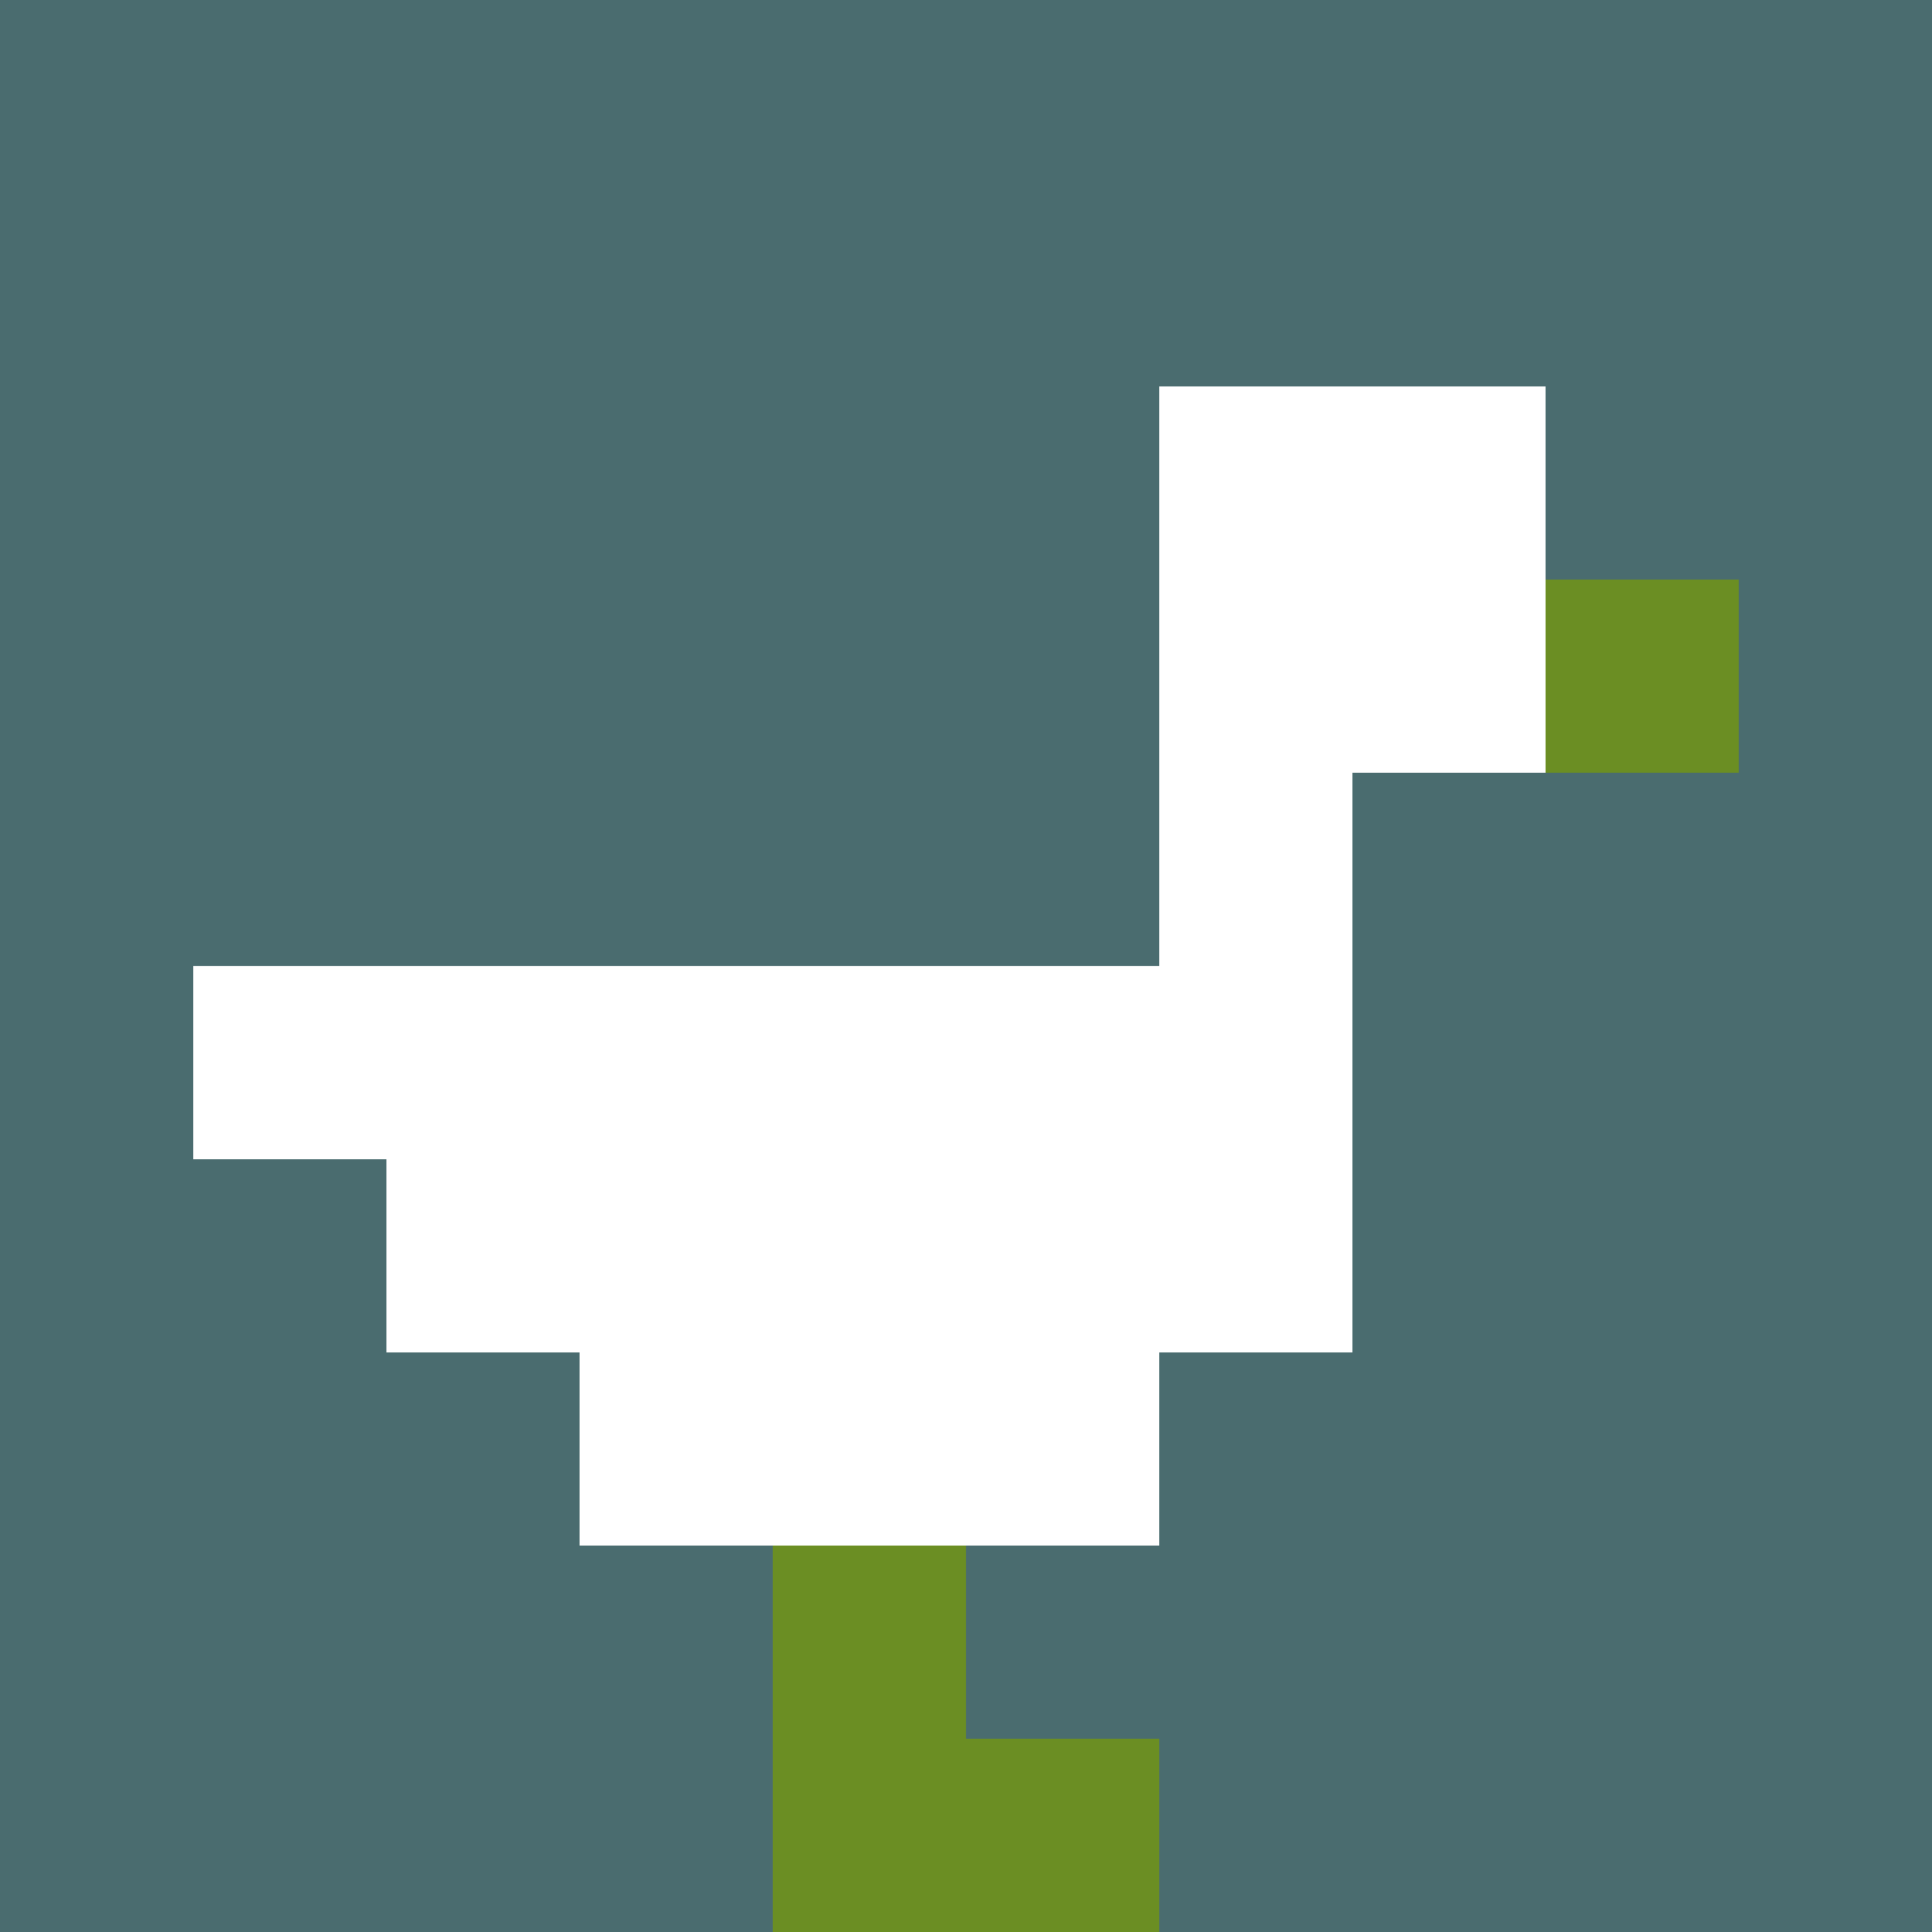
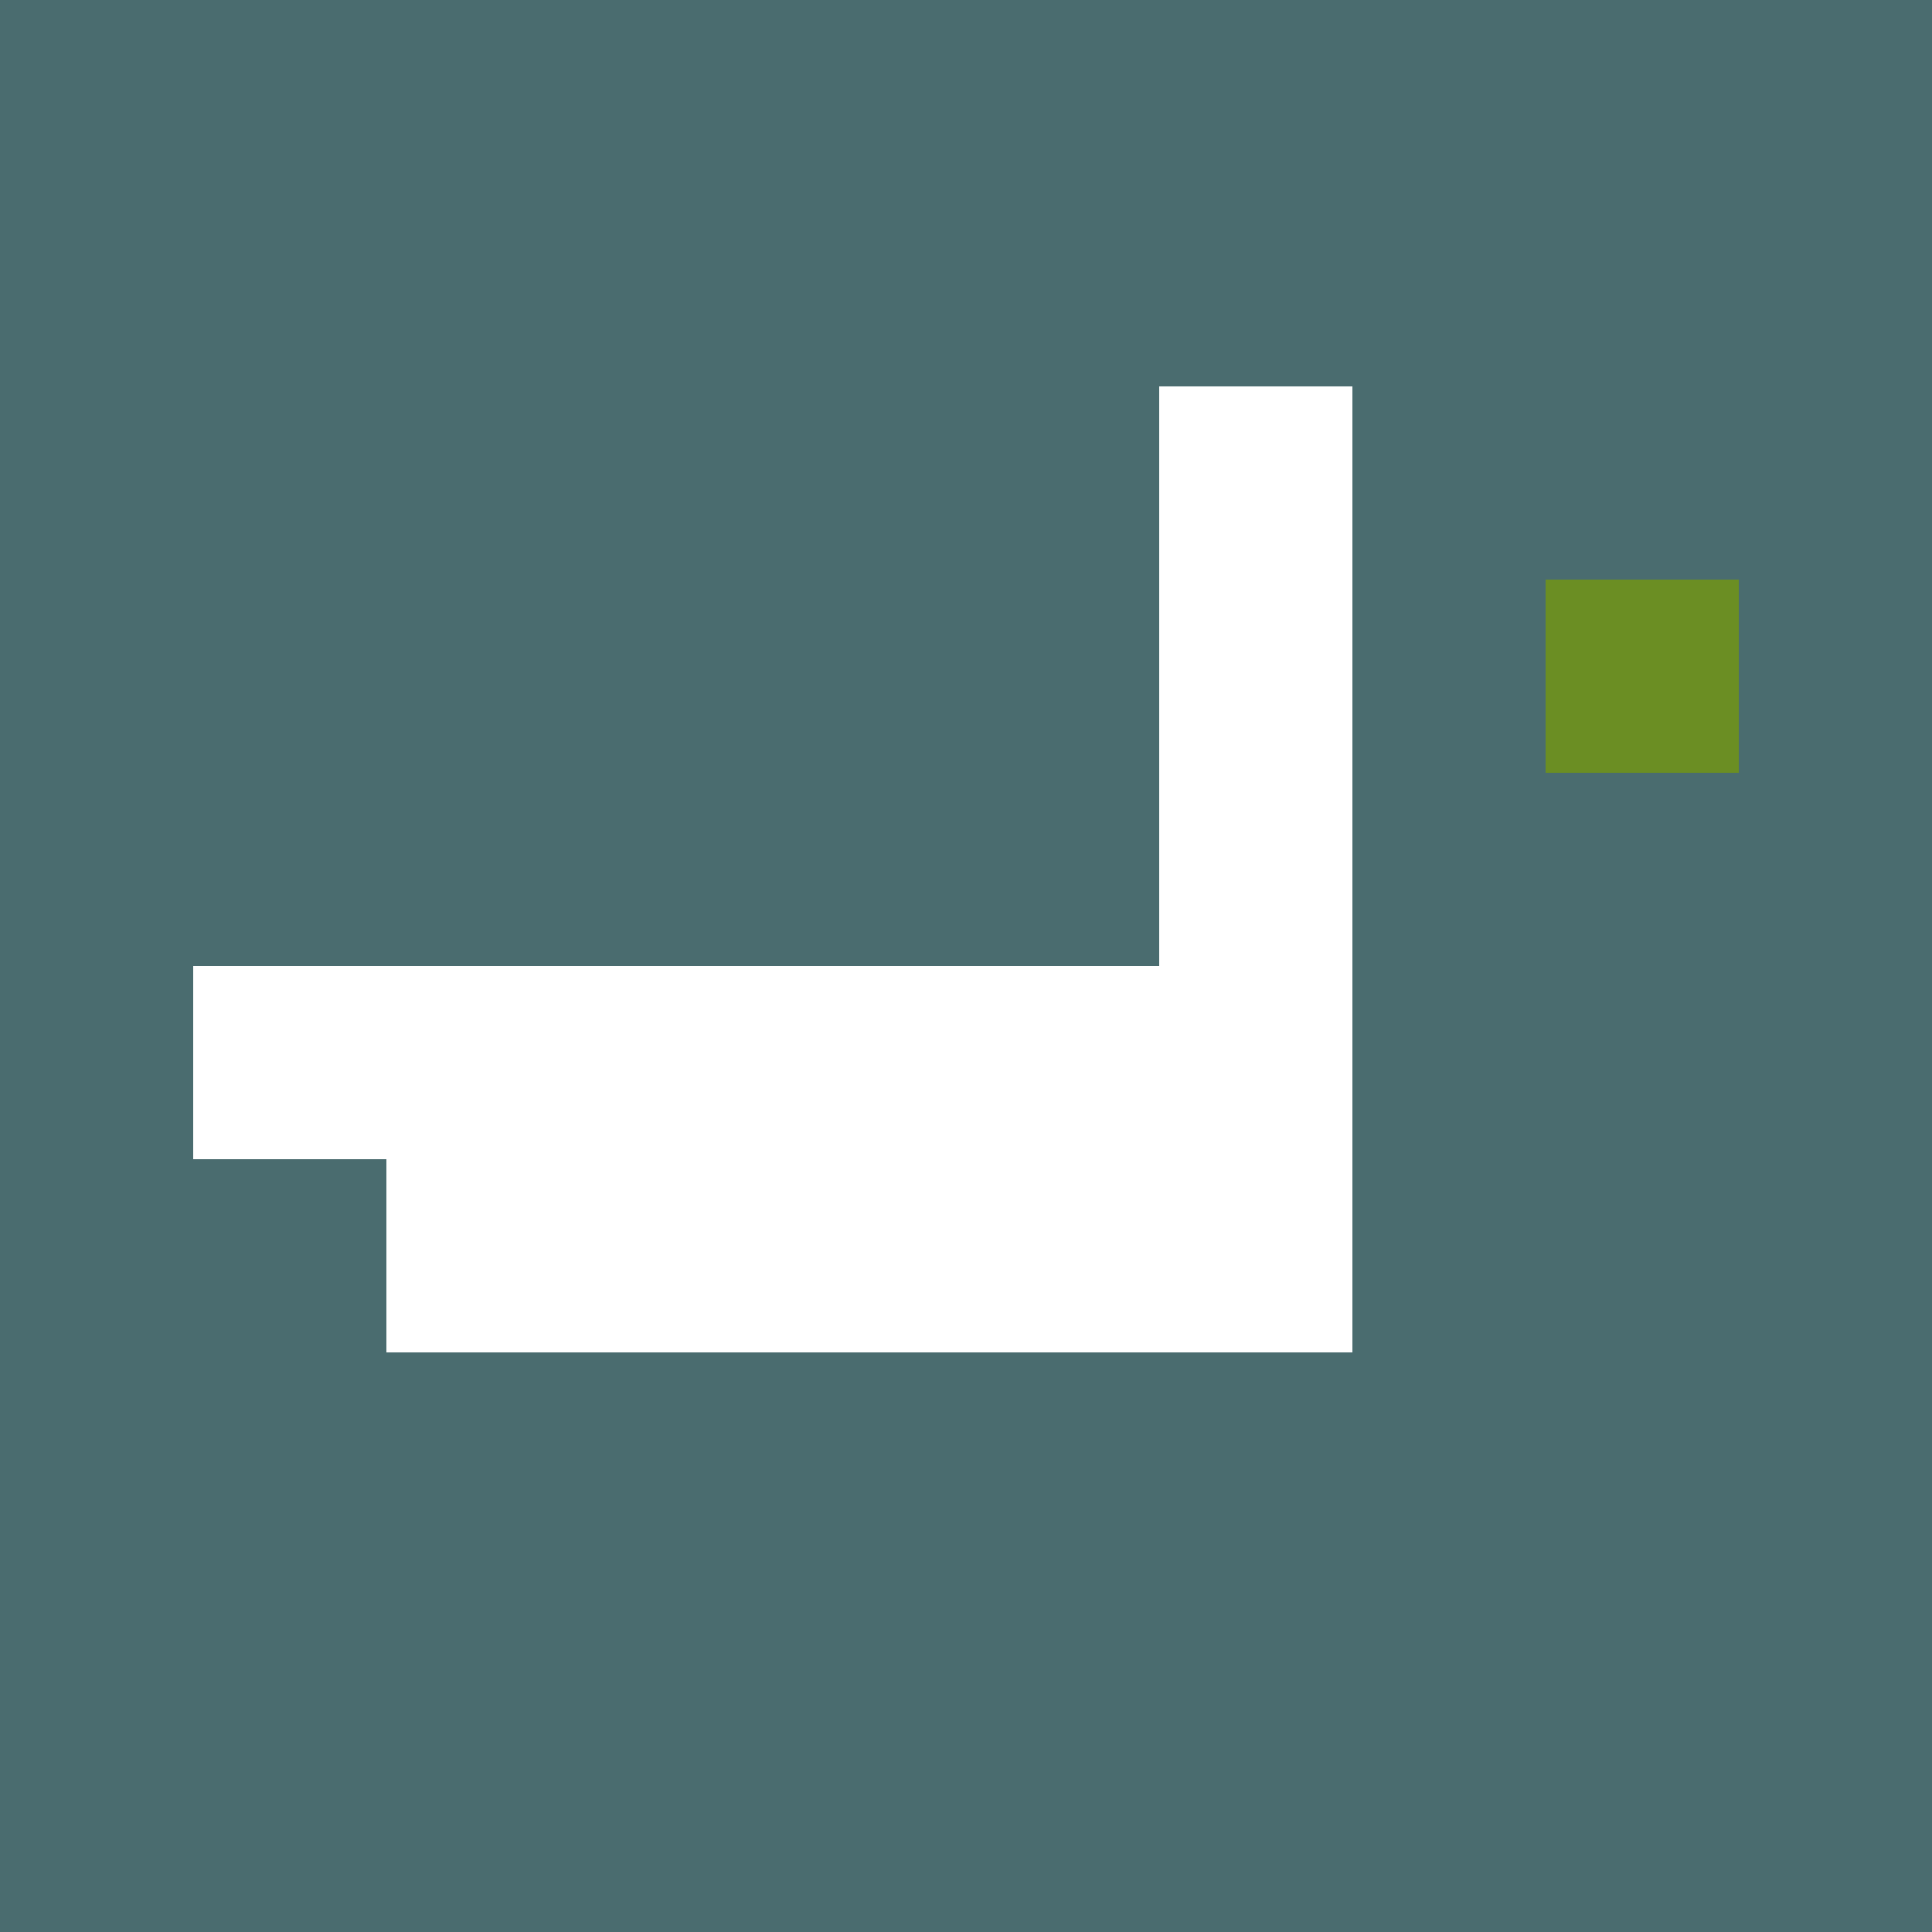
<svg xmlns="http://www.w3.org/2000/svg" version="1.1" width="100%" height="100%" viewBox="0 0 660 660" preserveAspectRatio="xMidYMid meet">
  <title>'goose-pfp-profile' by Dmitri Cherniak</title>
  <desc>The Goose Is Loose (Green Edition)</desc>
-   <rect width="100%" height="100%" fill="#FFFFFF" />
  <g>
    <g id="0-0">
      <rect x="0" y="0" height="660" width="660" fill="#4A6C6F" />
      <g>
-         <rect id="0-0-6-2-2-2" x="396" y="132" width="132" height="132" fill="#FFFFFF" />
        <rect id="0-0-6-2-1-4" x="396" y="132" width="66" height="264" fill="#FFFFFF" />
        <rect id="0-0-1-5-5-1" x="66" y="330" width="330" height="66" fill="#FFFFFF" />
        <rect id="0-0-2-5-5-2" x="132" y="330" width="330" height="132" fill="#FFFFFF" />
-         <rect id="0-0-3-5-3-3" x="198" y="330" width="198" height="198" fill="#FFFFFF" />
        <rect id="0-0-8-3-1-1" x="528" y="198" width="66" height="66" fill="#6B8E23" />
-         <rect id="0-0-4-8-1-2" x="264" y="528" width="66" height="132" fill="#6B8E23" />
-         <rect id="0-0-4-9-2-1" x="264" y="594" width="132" height="66" fill="#6B8E23" />
      </g>
    </g>
  </g>
</svg>